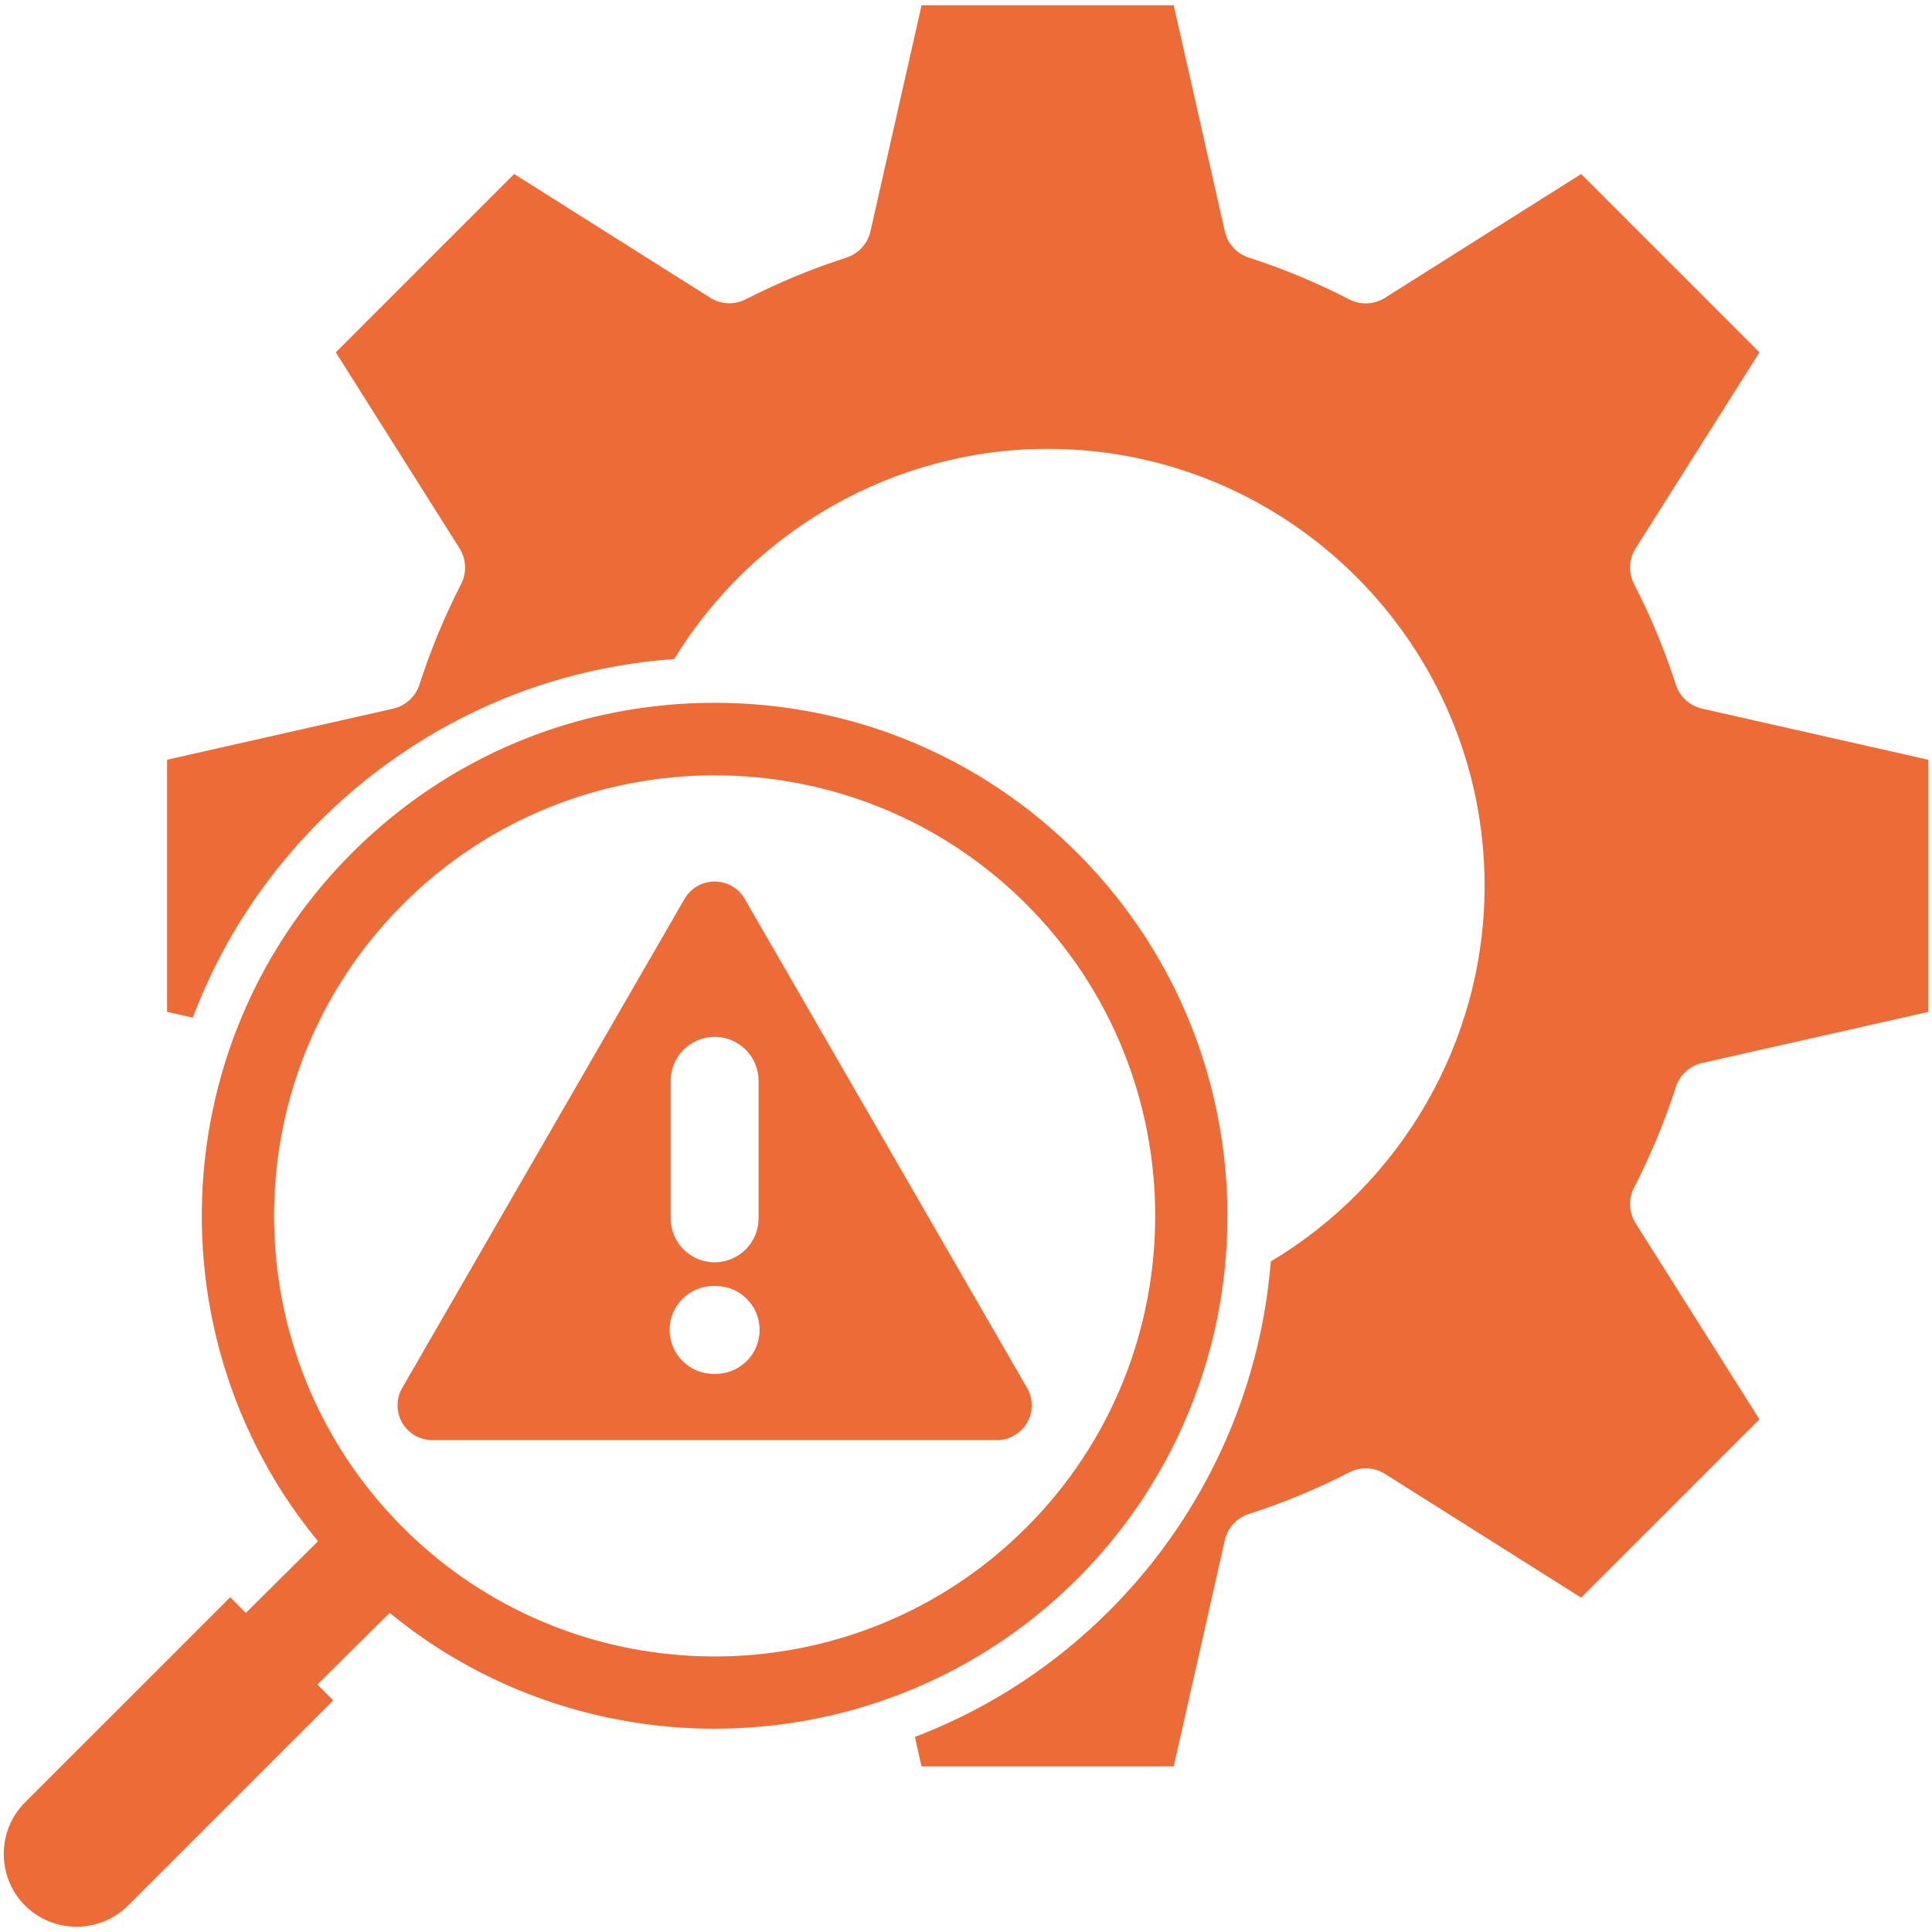
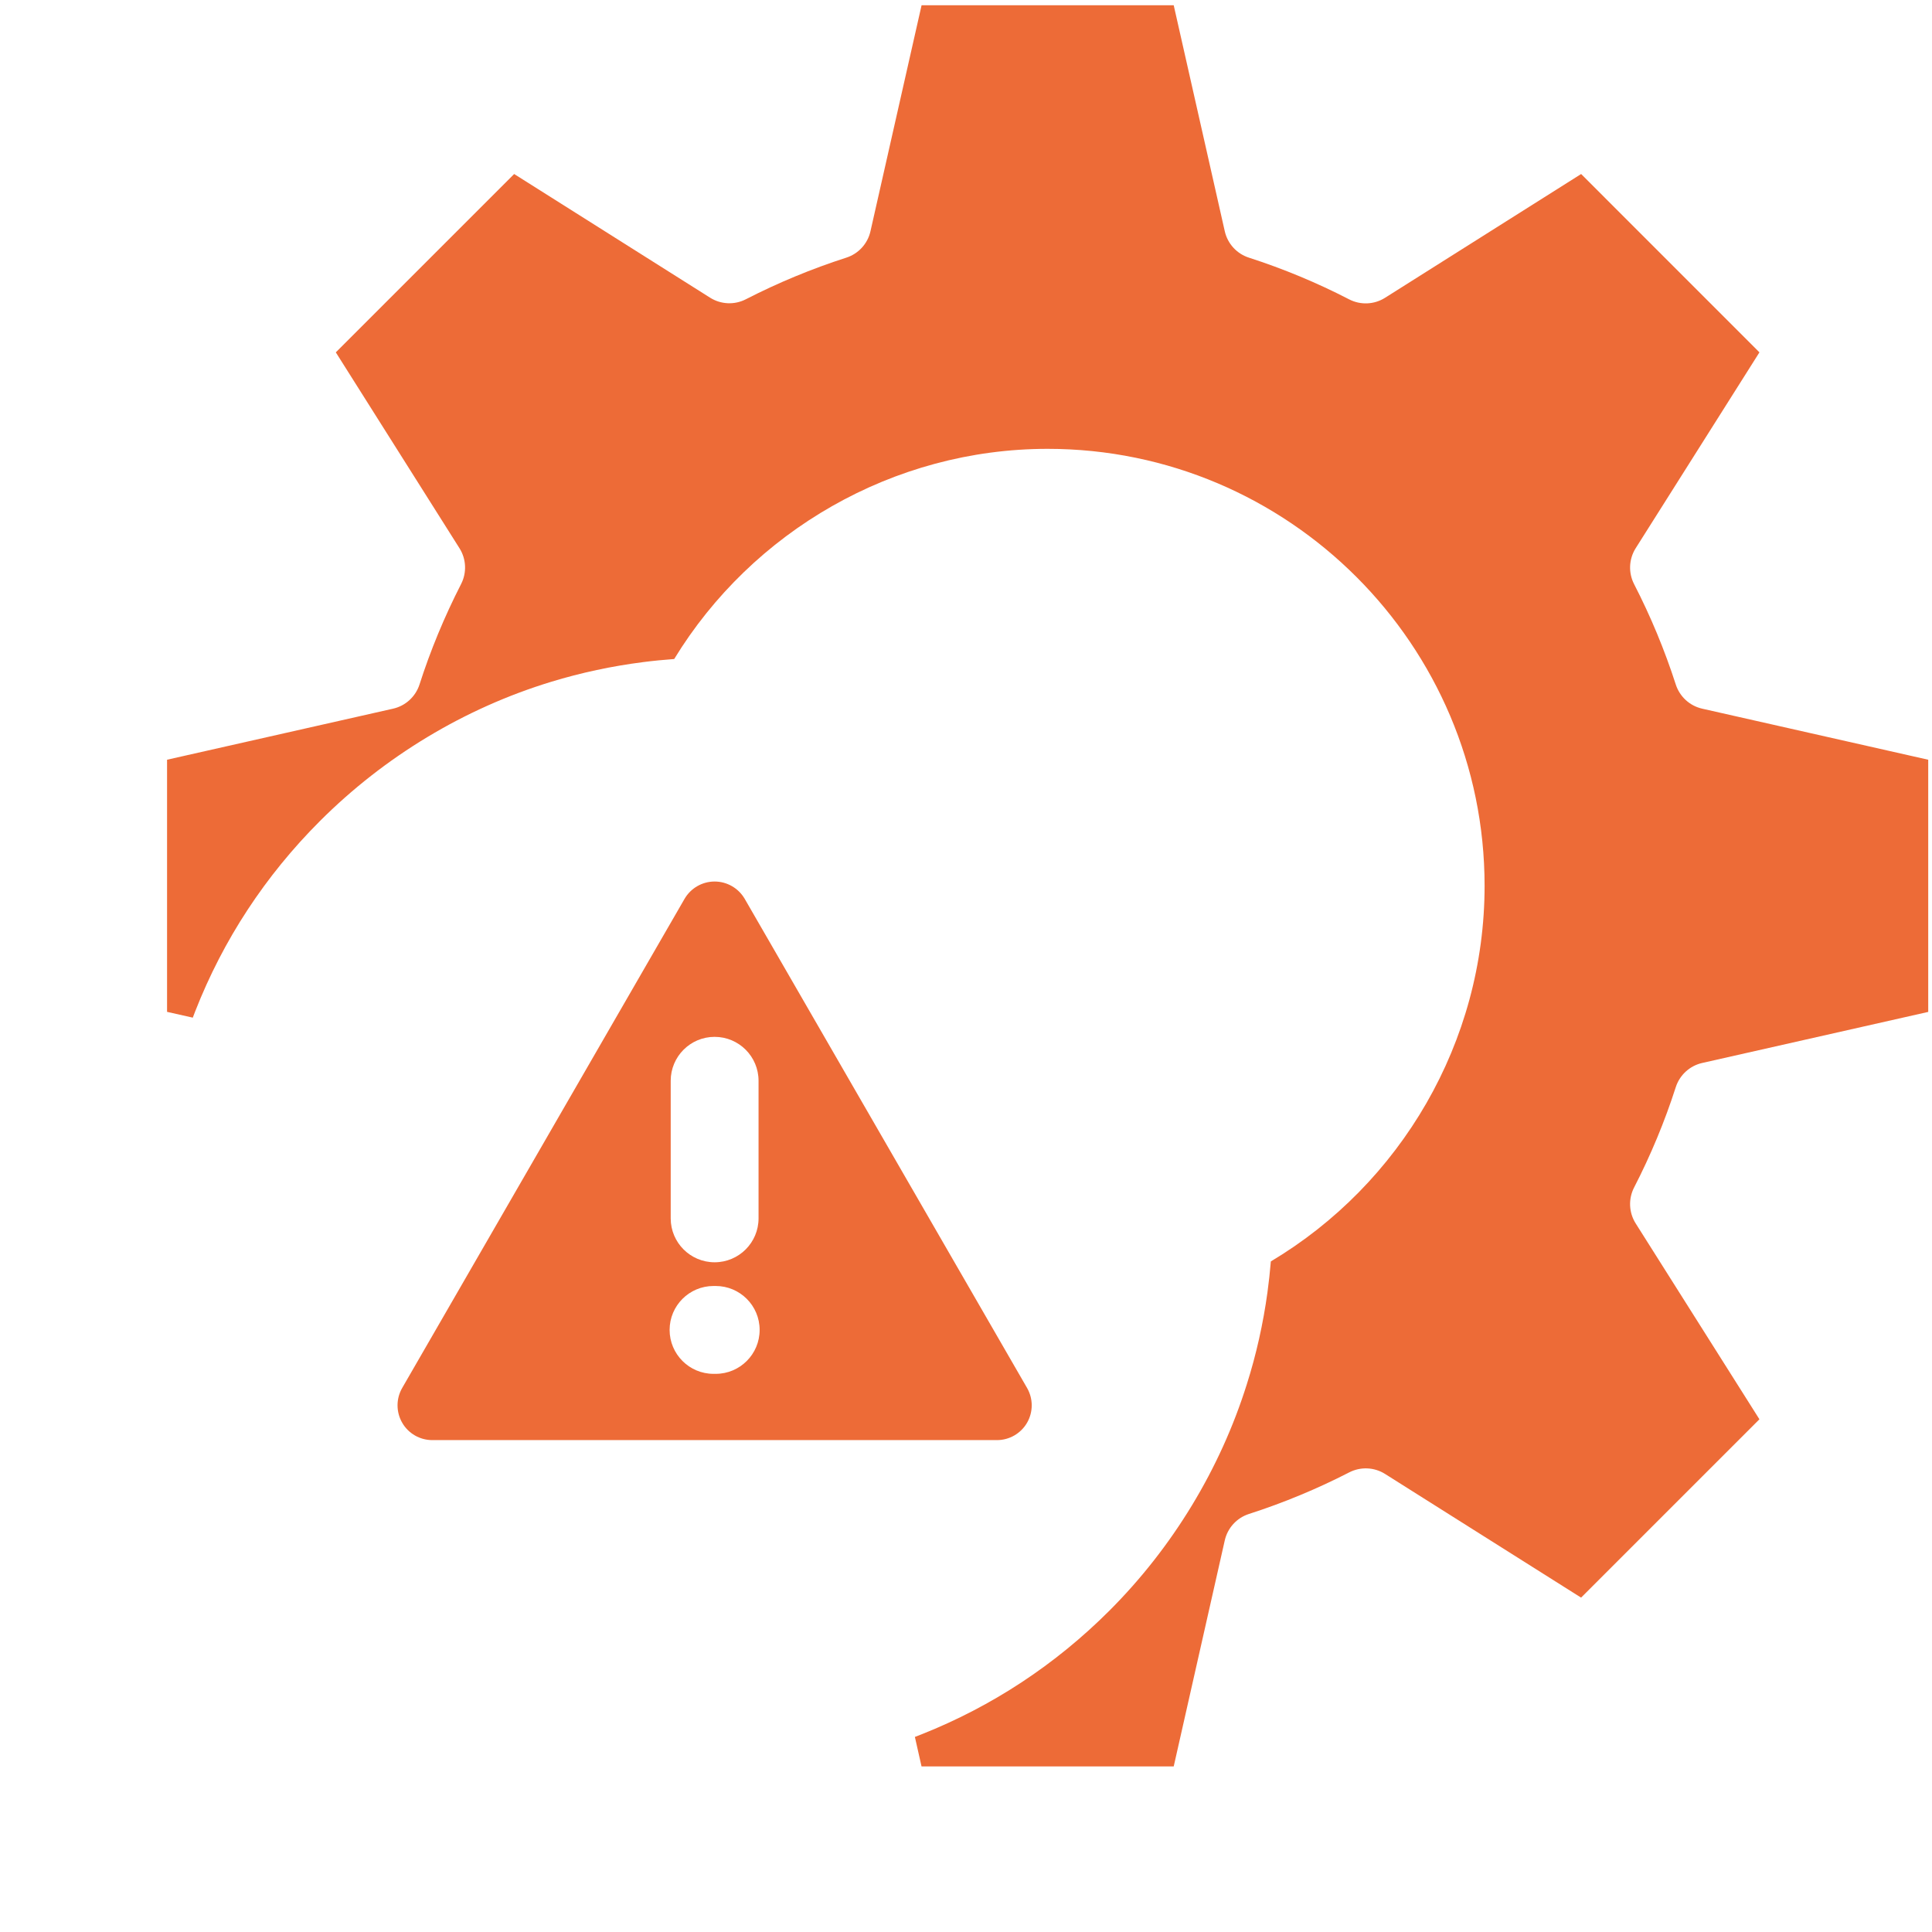
<svg xmlns="http://www.w3.org/2000/svg" width="512" height="512" viewBox="0 0 512 512" fill="none">
-   <path d="M318.991 363.243C321.315 355.921 322.981 348.432 324.011 340.87C329.608 300.139 316.785 257.334 285.533 226.081C259.853 200.401 225.7 186.248 189.379 186.248C183.507 186.248 177.695 186.62 171.967 187.351C164.322 188.321 156.832 189.927 149.558 192.144C128.515 198.567 109.234 210.083 93.236 226.081C79.623 239.694 69.509 255.488 62.894 272.361C60.534 278.353 58.616 284.488 57.155 290.708C48.767 326.095 54.722 364.214 74.986 395.73C77.802 400.11 80.903 404.353 84.274 408.451L65.149 427.441L61.001 423.292L6.62 477.66C3.001 481.291 1 486.144 1 491.321C1 496.498 3.001 501.351 6.62 504.982C14.158 512.484 26.417 512.484 33.954 504.97L88.311 450.614L84.117 446.418L103.262 427.421C107.368 430.792 111.618 433.897 116.005 436.701C138.27 450.985 163.83 458.127 189.379 458.127C200.152 458.127 210.937 456.857 221.459 454.316C227.666 452.818 233.802 450.877 239.782 448.492C256.45 441.877 272.065 431.835 285.534 418.366C301.495 402.405 312.652 383.423 318.991 363.243ZM120.306 416.425C120.27 416.401 120.234 416.377 120.198 416.353C115.512 412.89 111.031 409.055 106.789 404.813C61.24 359.276 61.24 285.171 106.789 239.622C129.557 216.854 159.468 205.469 189.378 205.469C219.3 205.469 249.211 216.853 271.979 239.622C317.528 285.171 317.528 359.276 271.979 404.813C230.697 446.096 165.975 449.967 120.306 416.425Z" fill="#ED6B37" />
  <path d="M444.097 288.107C445.139 284.884 447.8 282.439 451.107 281.696L511 268.167V201.336L451.108 187.807C447.8 187.064 445.14 184.619 444.098 181.396C441.162 172.289 437.447 163.337 433.049 154.793C431.503 151.773 431.659 148.166 433.469 145.29L466.268 93.378L419.017 46.116L367.057 78.914C364.181 80.735 360.562 80.891 357.542 79.334C349.058 74.948 340.13 71.233 330.987 68.285C327.764 67.254 325.319 64.582 324.576 61.275L311.046 1.393H244.227L230.685 61.274C229.942 64.581 227.498 67.254 224.274 68.284C215.178 71.208 206.227 74.911 197.659 79.309C194.651 80.855 191.044 80.699 188.18 78.889L136.256 46.115L88.994 93.377L121.769 145.289C123.578 148.153 123.734 151.76 122.2 154.768C117.766 163.432 114.063 172.383 111.175 181.395C110.133 184.618 107.472 187.063 104.165 187.806L44.273 201.335V268.154L51.091 269.688C51.307 269.113 51.523 268.538 51.75 267.962C59.168 249.04 70.276 232.096 84.764 217.608C101.912 200.46 123.111 187.685 146.059 180.687C153.98 178.266 162.189 176.517 170.458 175.462C173.166 175.114 175.91 174.851 178.667 174.647C199.314 140.818 236.702 118.948 277.637 118.948C341.484 118.948 393.432 170.896 393.432 234.755C393.432 276.17 371.179 313.774 336.787 334.289C336.559 337.021 336.26 339.754 335.888 342.497C334.75 350.79 332.916 358.998 330.412 366.871C323.354 389.328 310.759 410.083 294.007 426.836C279.674 441.168 262.922 452.193 244.204 459.623C243.629 459.851 243.041 460.078 242.454 460.306L244.215 468.119H311.046L324.575 408.226C325.318 404.919 327.763 402.246 330.986 401.216C340.069 398.292 349.021 394.589 357.565 390.192C360.585 388.646 364.192 388.802 367.056 390.611L419.004 423.385L466.266 376.123L433.467 324.211C431.657 321.335 431.502 317.728 433.047 314.708C437.446 306.166 441.173 297.215 444.097 288.107Z" fill="#ED6B37" />
  <path d="M272.181 367.819L197.369 238.225C195.721 235.377 192.676 233.613 189.379 233.613C186.093 233.613 183.049 235.377 181.4 238.225L106.588 367.819C104.94 370.678 104.94 374.184 106.588 377.043C108.226 379.891 111.27 381.644 114.568 381.644H264.202C267.489 381.644 270.532 379.891 272.182 377.043C273.829 374.184 273.829 370.678 272.181 367.819ZM177.744 286.423C177.744 279.989 182.955 274.777 189.378 274.777C195.813 274.777 201.024 279.989 201.024 286.423V322.883C201.024 329.306 195.813 334.518 189.378 334.518C182.955 334.518 177.744 329.306 177.744 322.883V286.423ZM189.666 364.083H189.09C182.667 364.083 177.455 358.871 177.455 352.437C177.455 346.014 182.667 340.802 189.09 340.802H189.666C196.1 340.802 201.312 346.014 201.312 352.437C201.312 358.871 196.1 364.083 189.666 364.083Z" fill="#ED6B37" />
</svg>